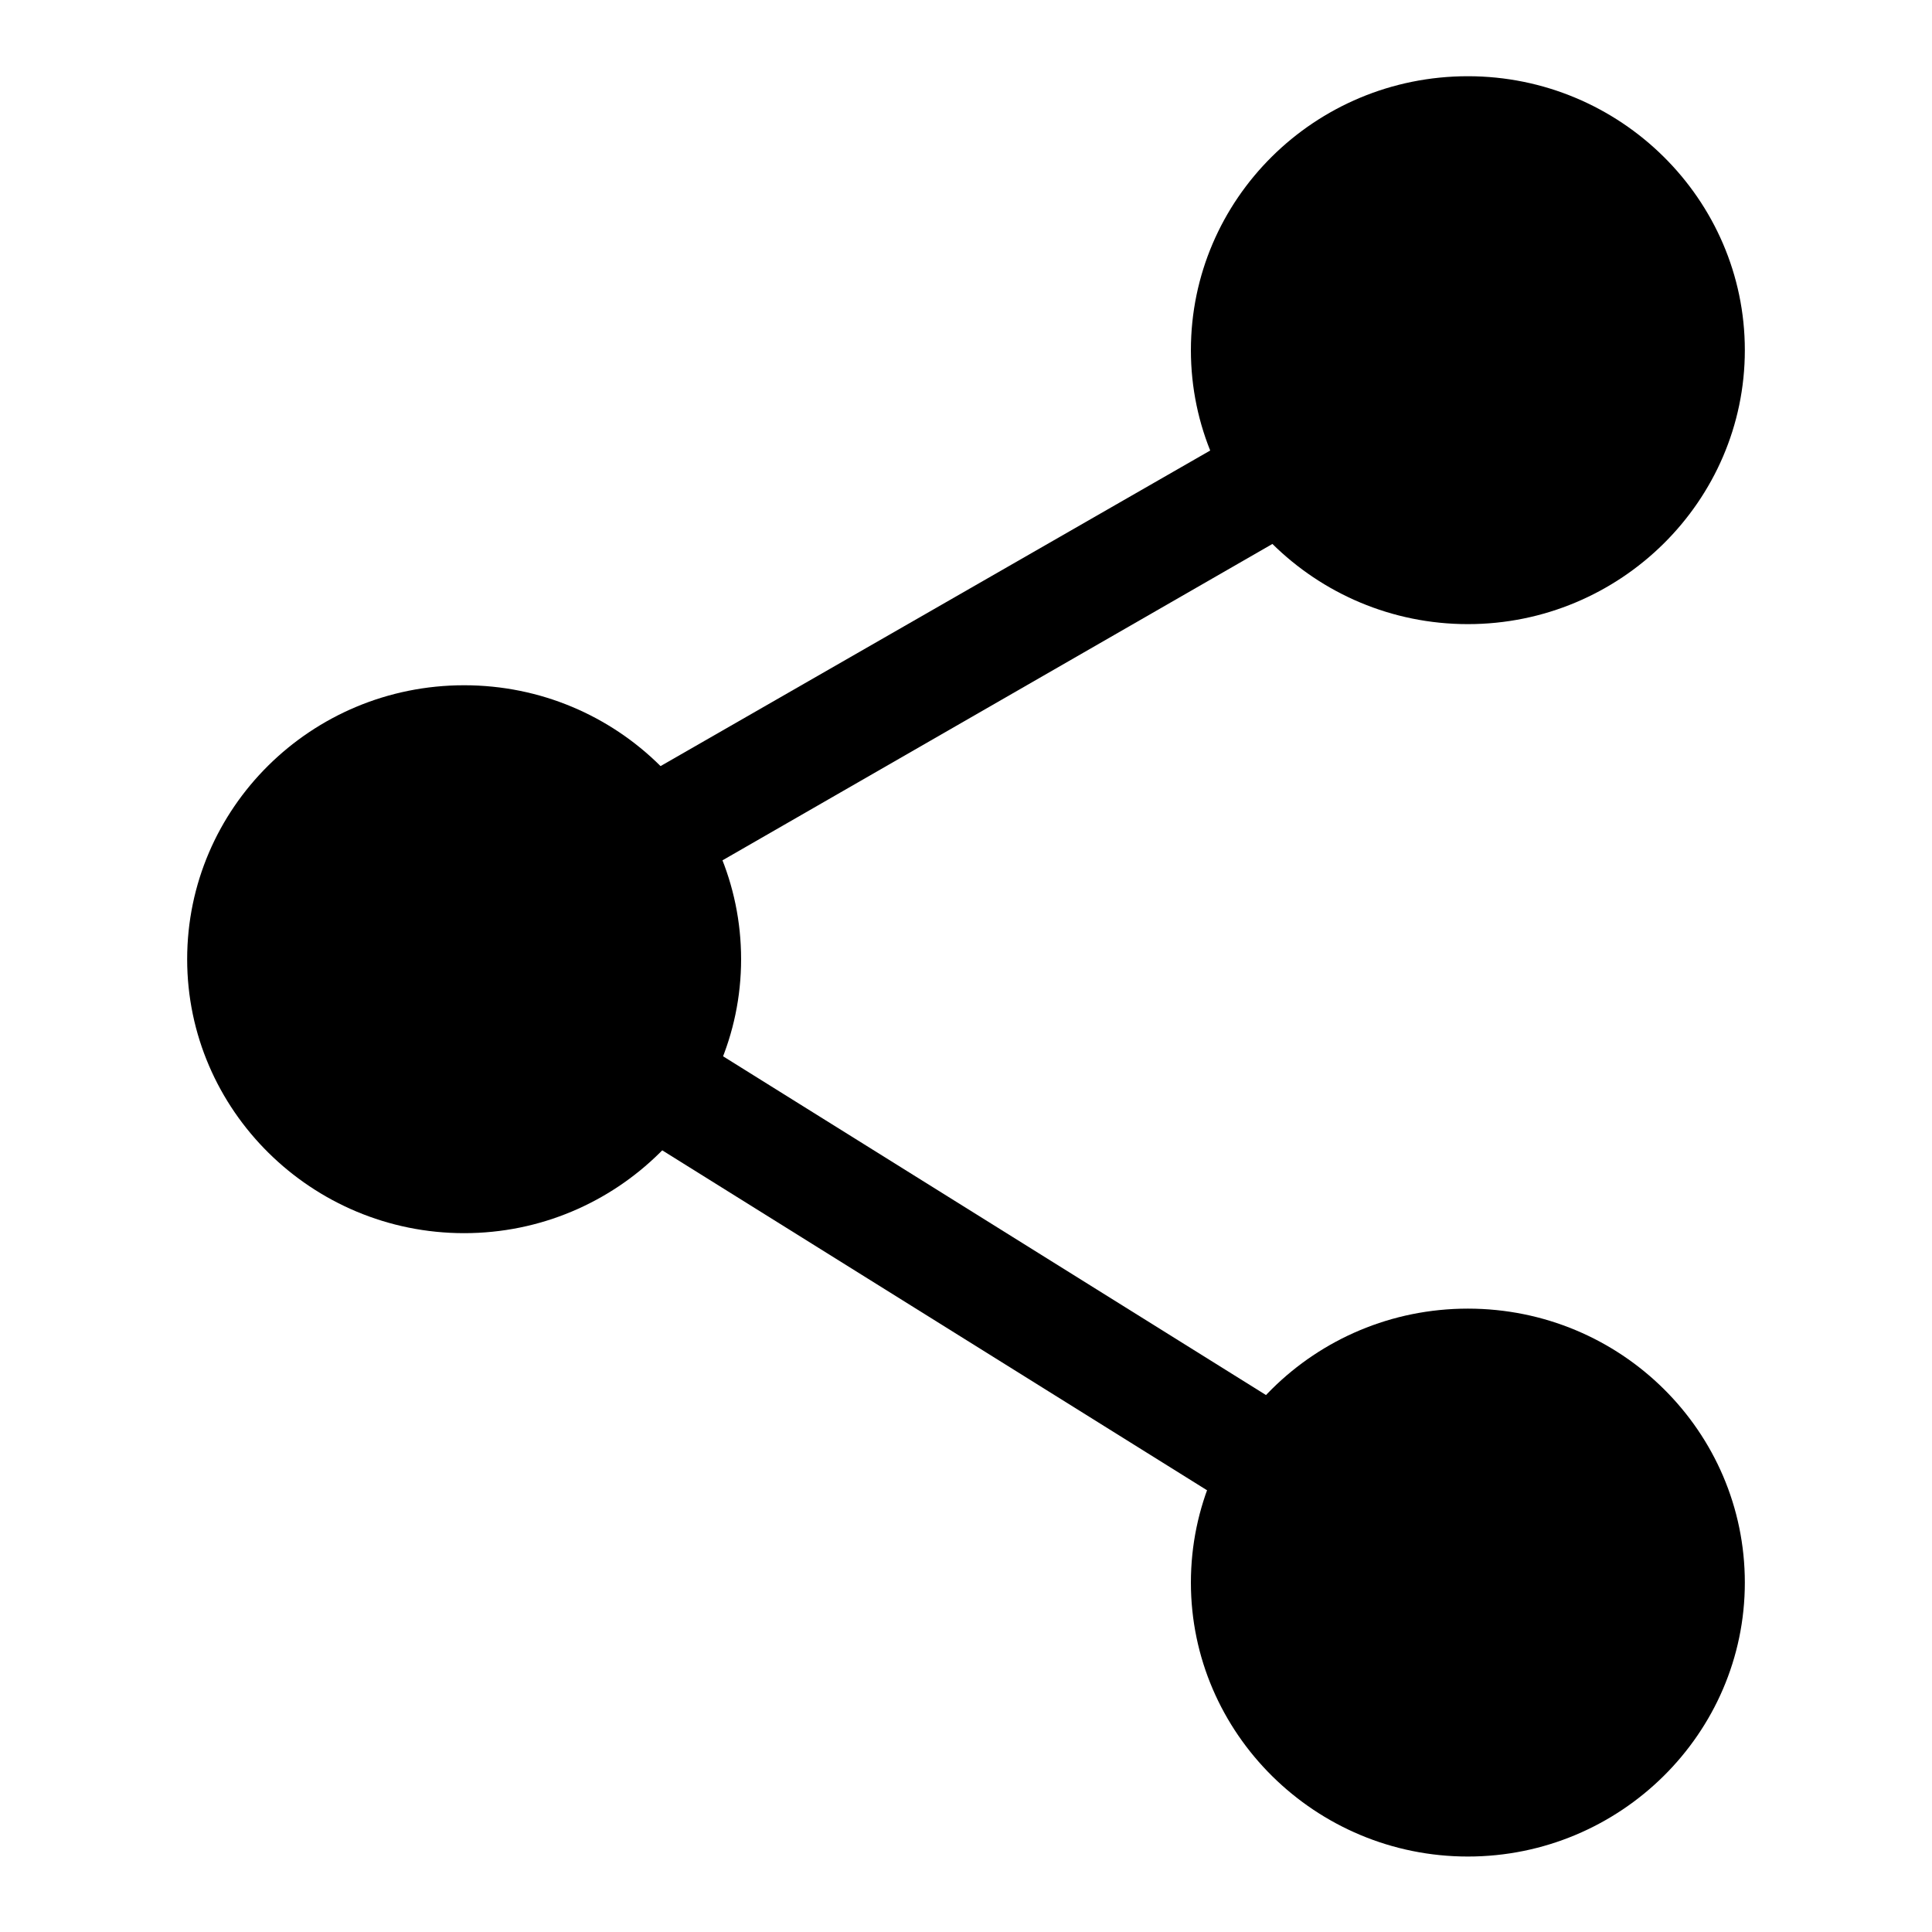
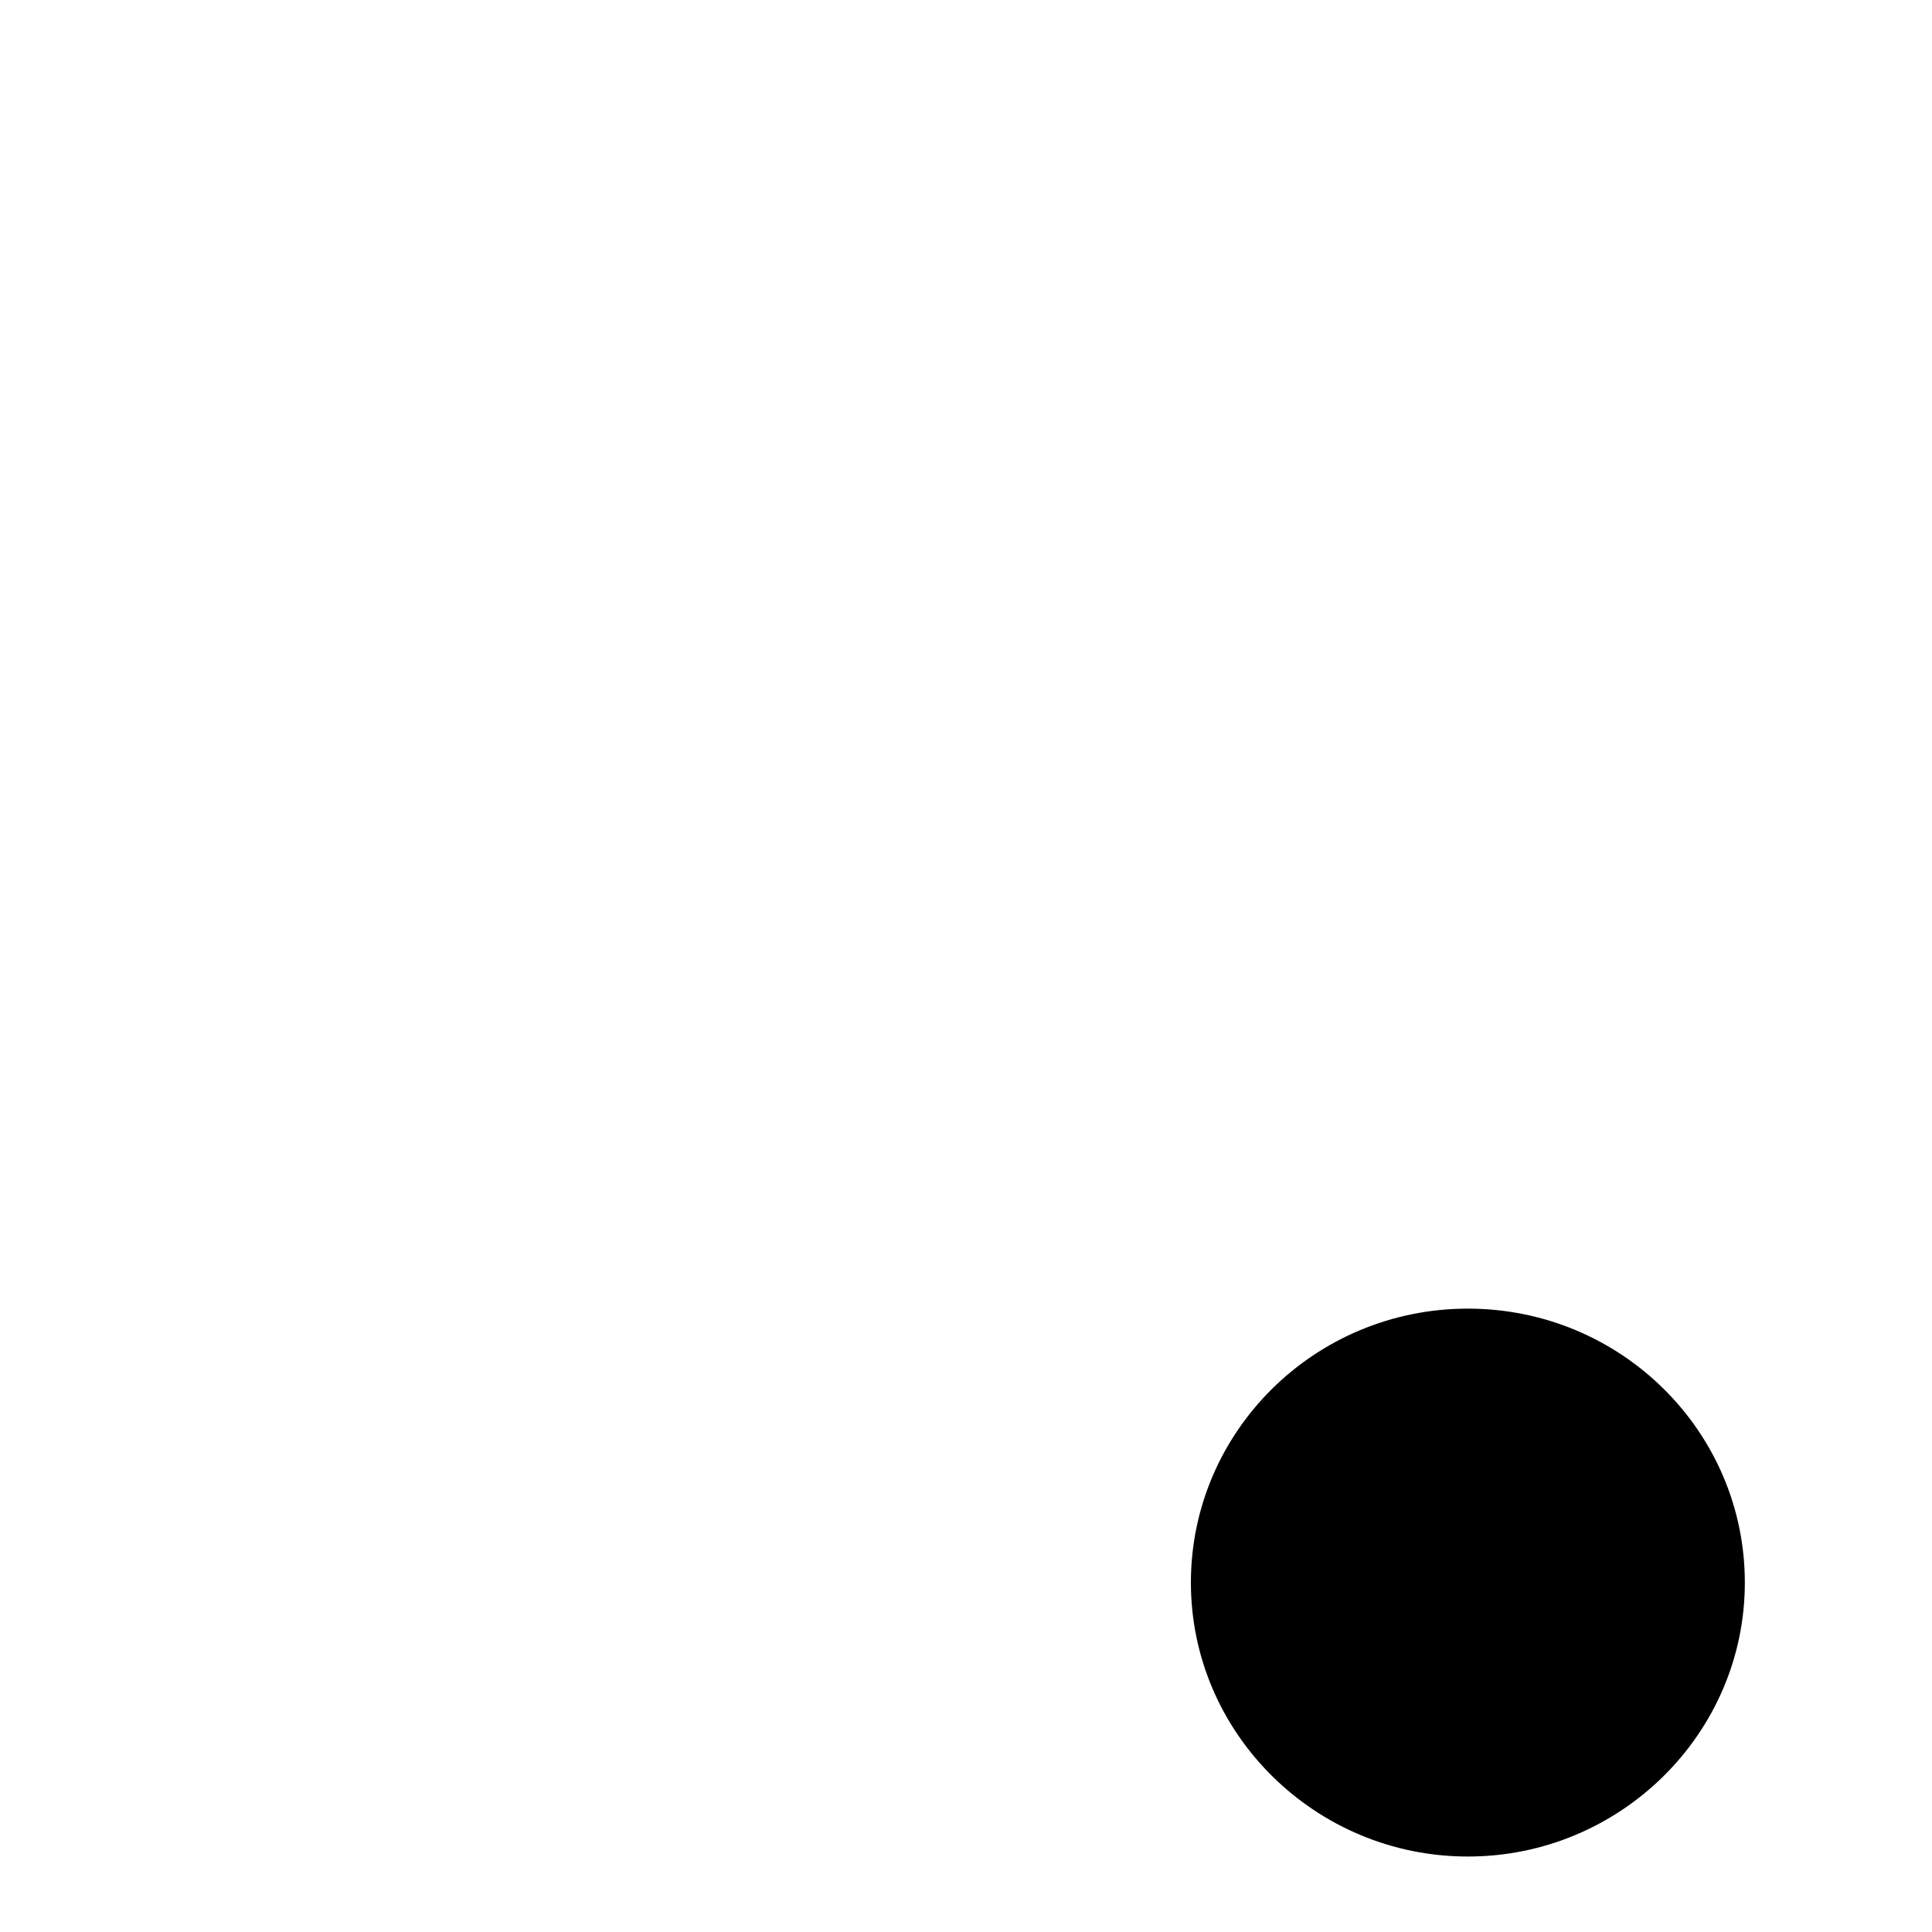
<svg xmlns="http://www.w3.org/2000/svg" version="1.1" x="0px" y="0px" viewBox="0 0 256 256" enable-background="new 0 0 256 256" xml:space="preserve">
  <g>
    <g>
-       <path fill="#000000" d="M194.5,82.7c-20.2,0-36.7-16.3-36.7-36.3c0-20,16.4-36.3,36.7-36.3c20.2,0,36.7,16.3,36.7,36.3C231.2,66.4,214.7,82.7,194.5,82.7z" />
-       <path fill="#000000" d="M61.5,163.4c-20.2,0-36.7-16.3-36.7-36.3c0-20,16.4-36.3,36.7-36.3s36.7,16.3,36.7,36.3C98.2,147.1,81.7,163.4,61.5,163.4z" />
      <path fill="#000000" d="M194.5,246c-20.2,0-36.7-16.3-36.7-36.3c0-20,16.4-36.3,36.7-36.3s36.7,16.3,36.7,36.3C231.2,229.7,214.7,246,194.5,246z" />
-       <path fill="#000000" d="M169.6,202.1c-1.3,0-2.7-0.4-4-1.1l-83.5-52.1c-3.5-2.2-4.5-6.7-2.3-10.2c2.2-3.4,6.8-4.5,10.3-2.3l83.5,52.1c3.5,2.2,4.5,6.7,2.3,10.2C174.5,200.8,172.1,202.1,169.6,202.1z" />
-       <path fill="#000000" d="M85.6,118.6c-2.6,0-5.1-1.3-6.5-3.7c-2.1-3.5-0.8-8,2.7-10.1l84.3-48.4c3.6-2,8.1-0.8,10.2,2.7c2.1,3.5,0.8,8-2.7,10.1l-84.3,48.5C88.1,118.2,86.8,118.6,85.6,118.6z" />
    </g>
  </g>
</svg>